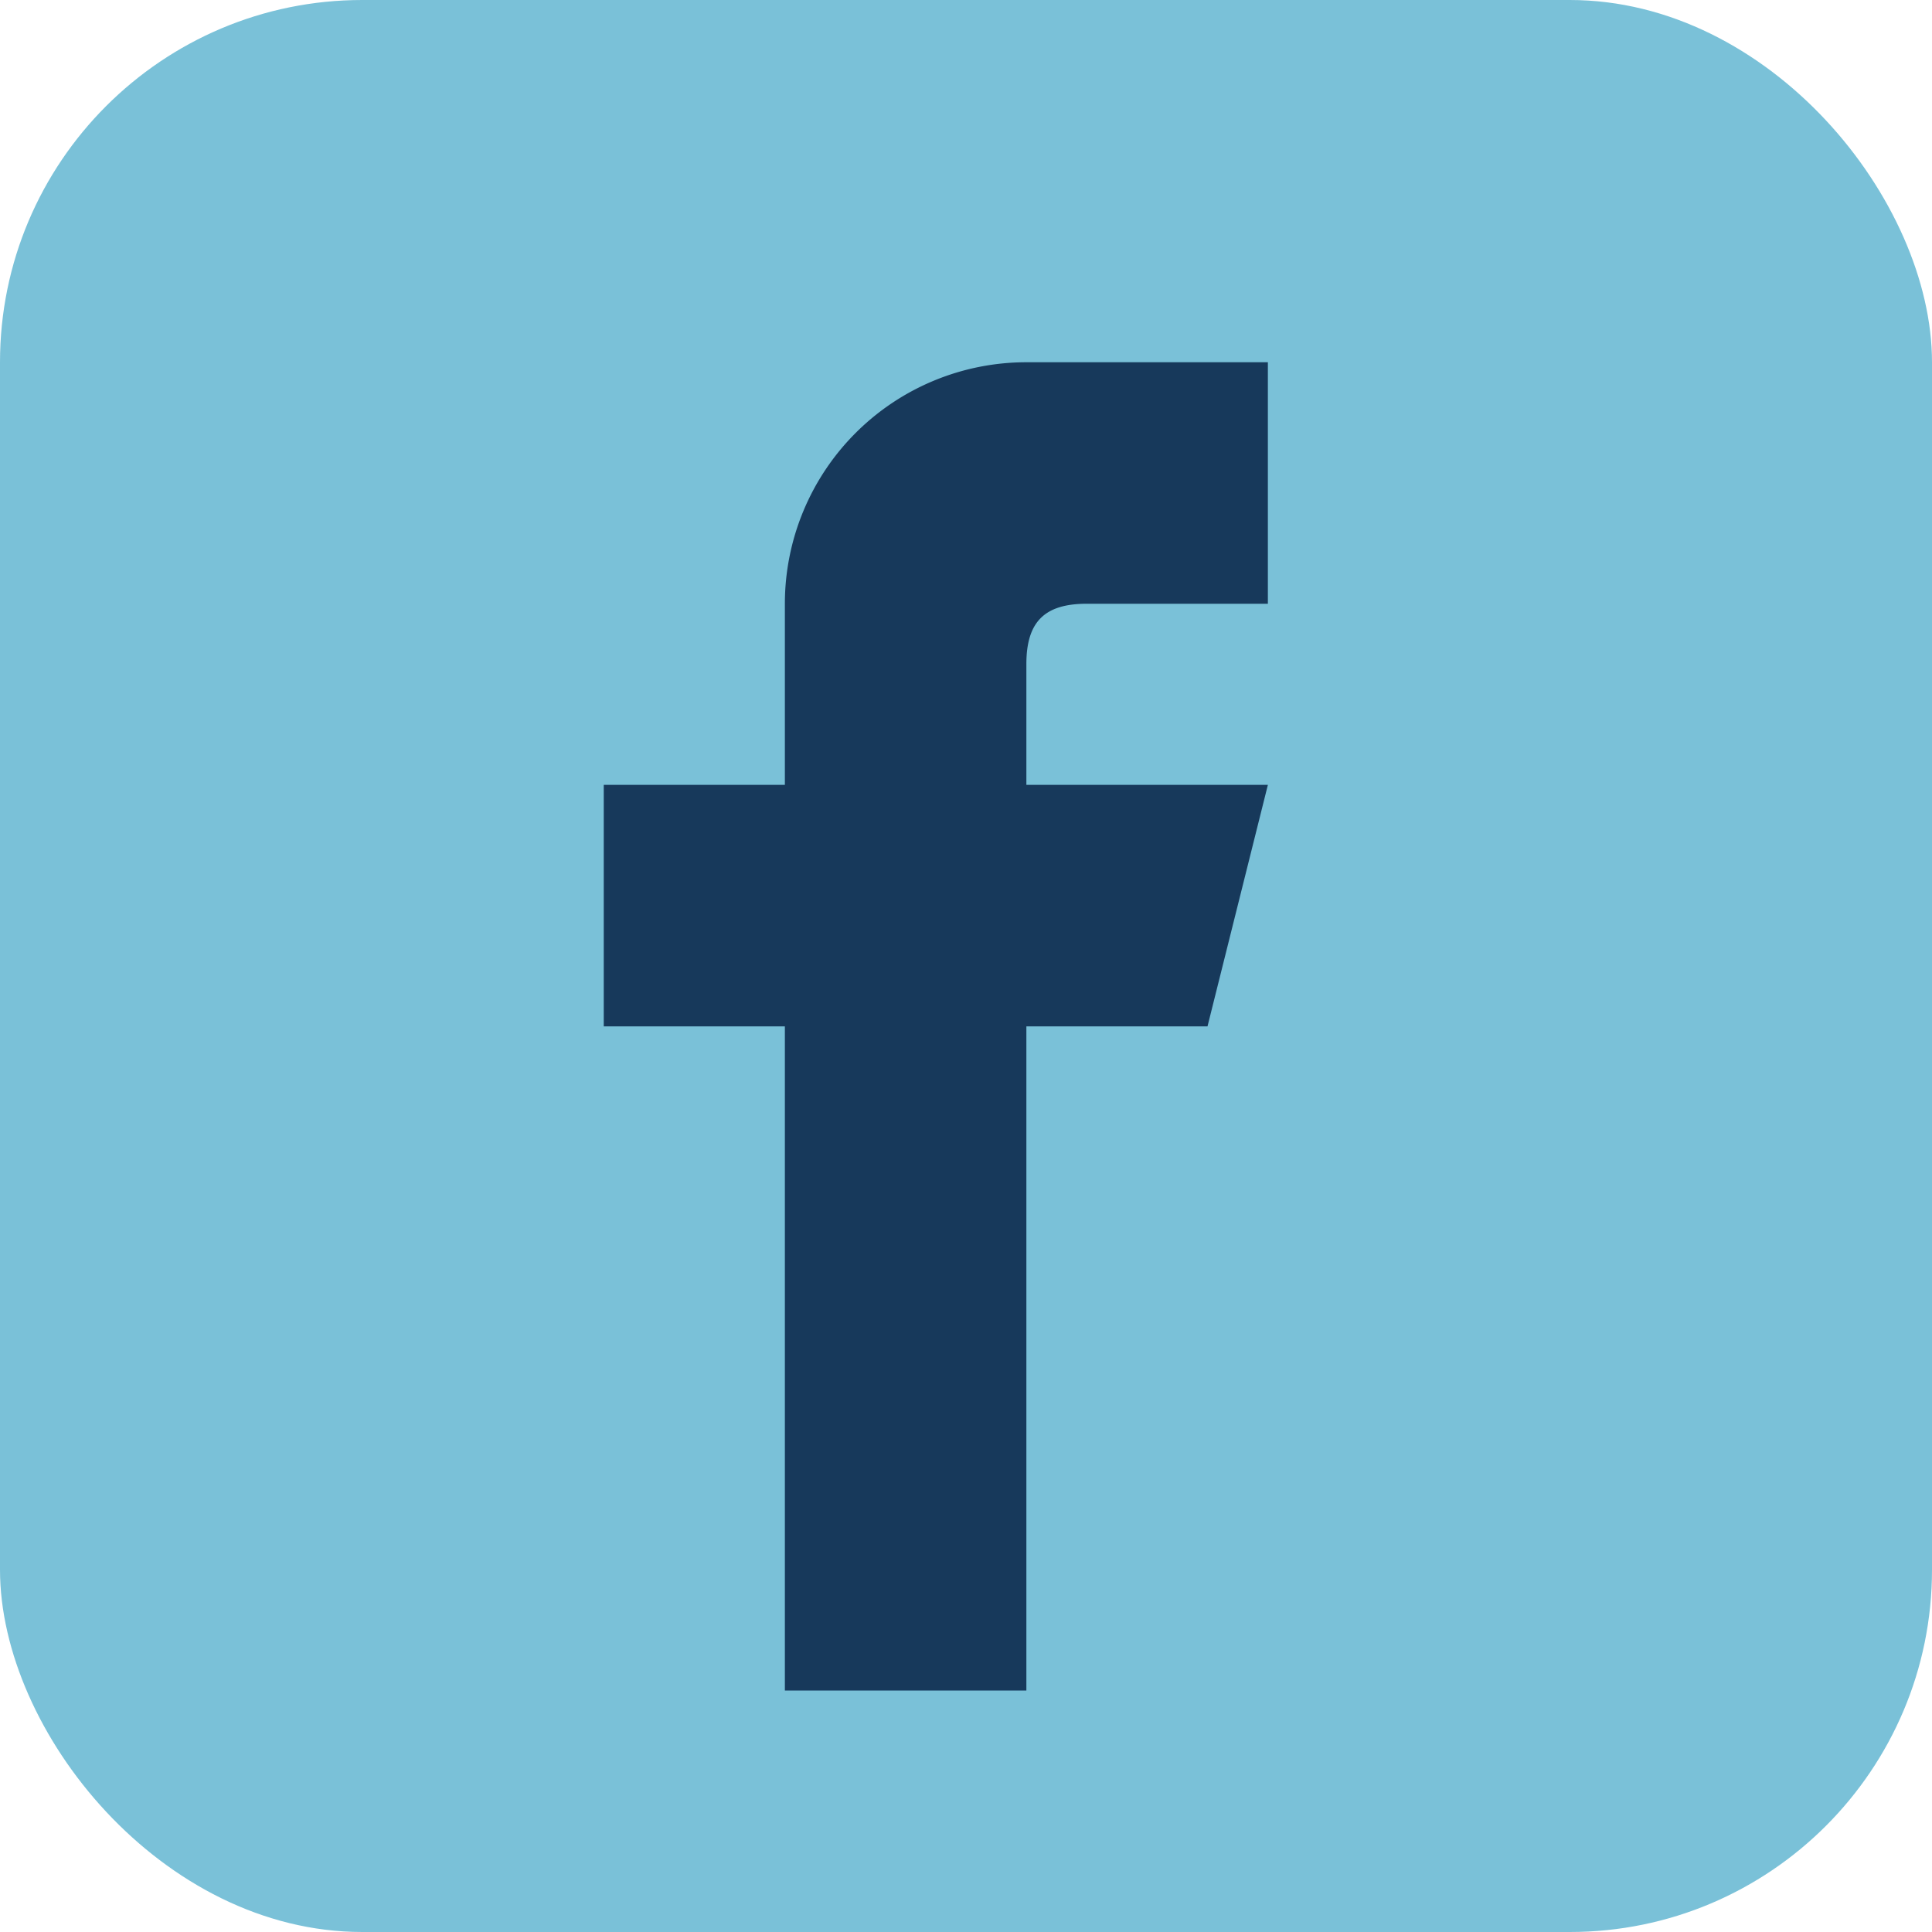
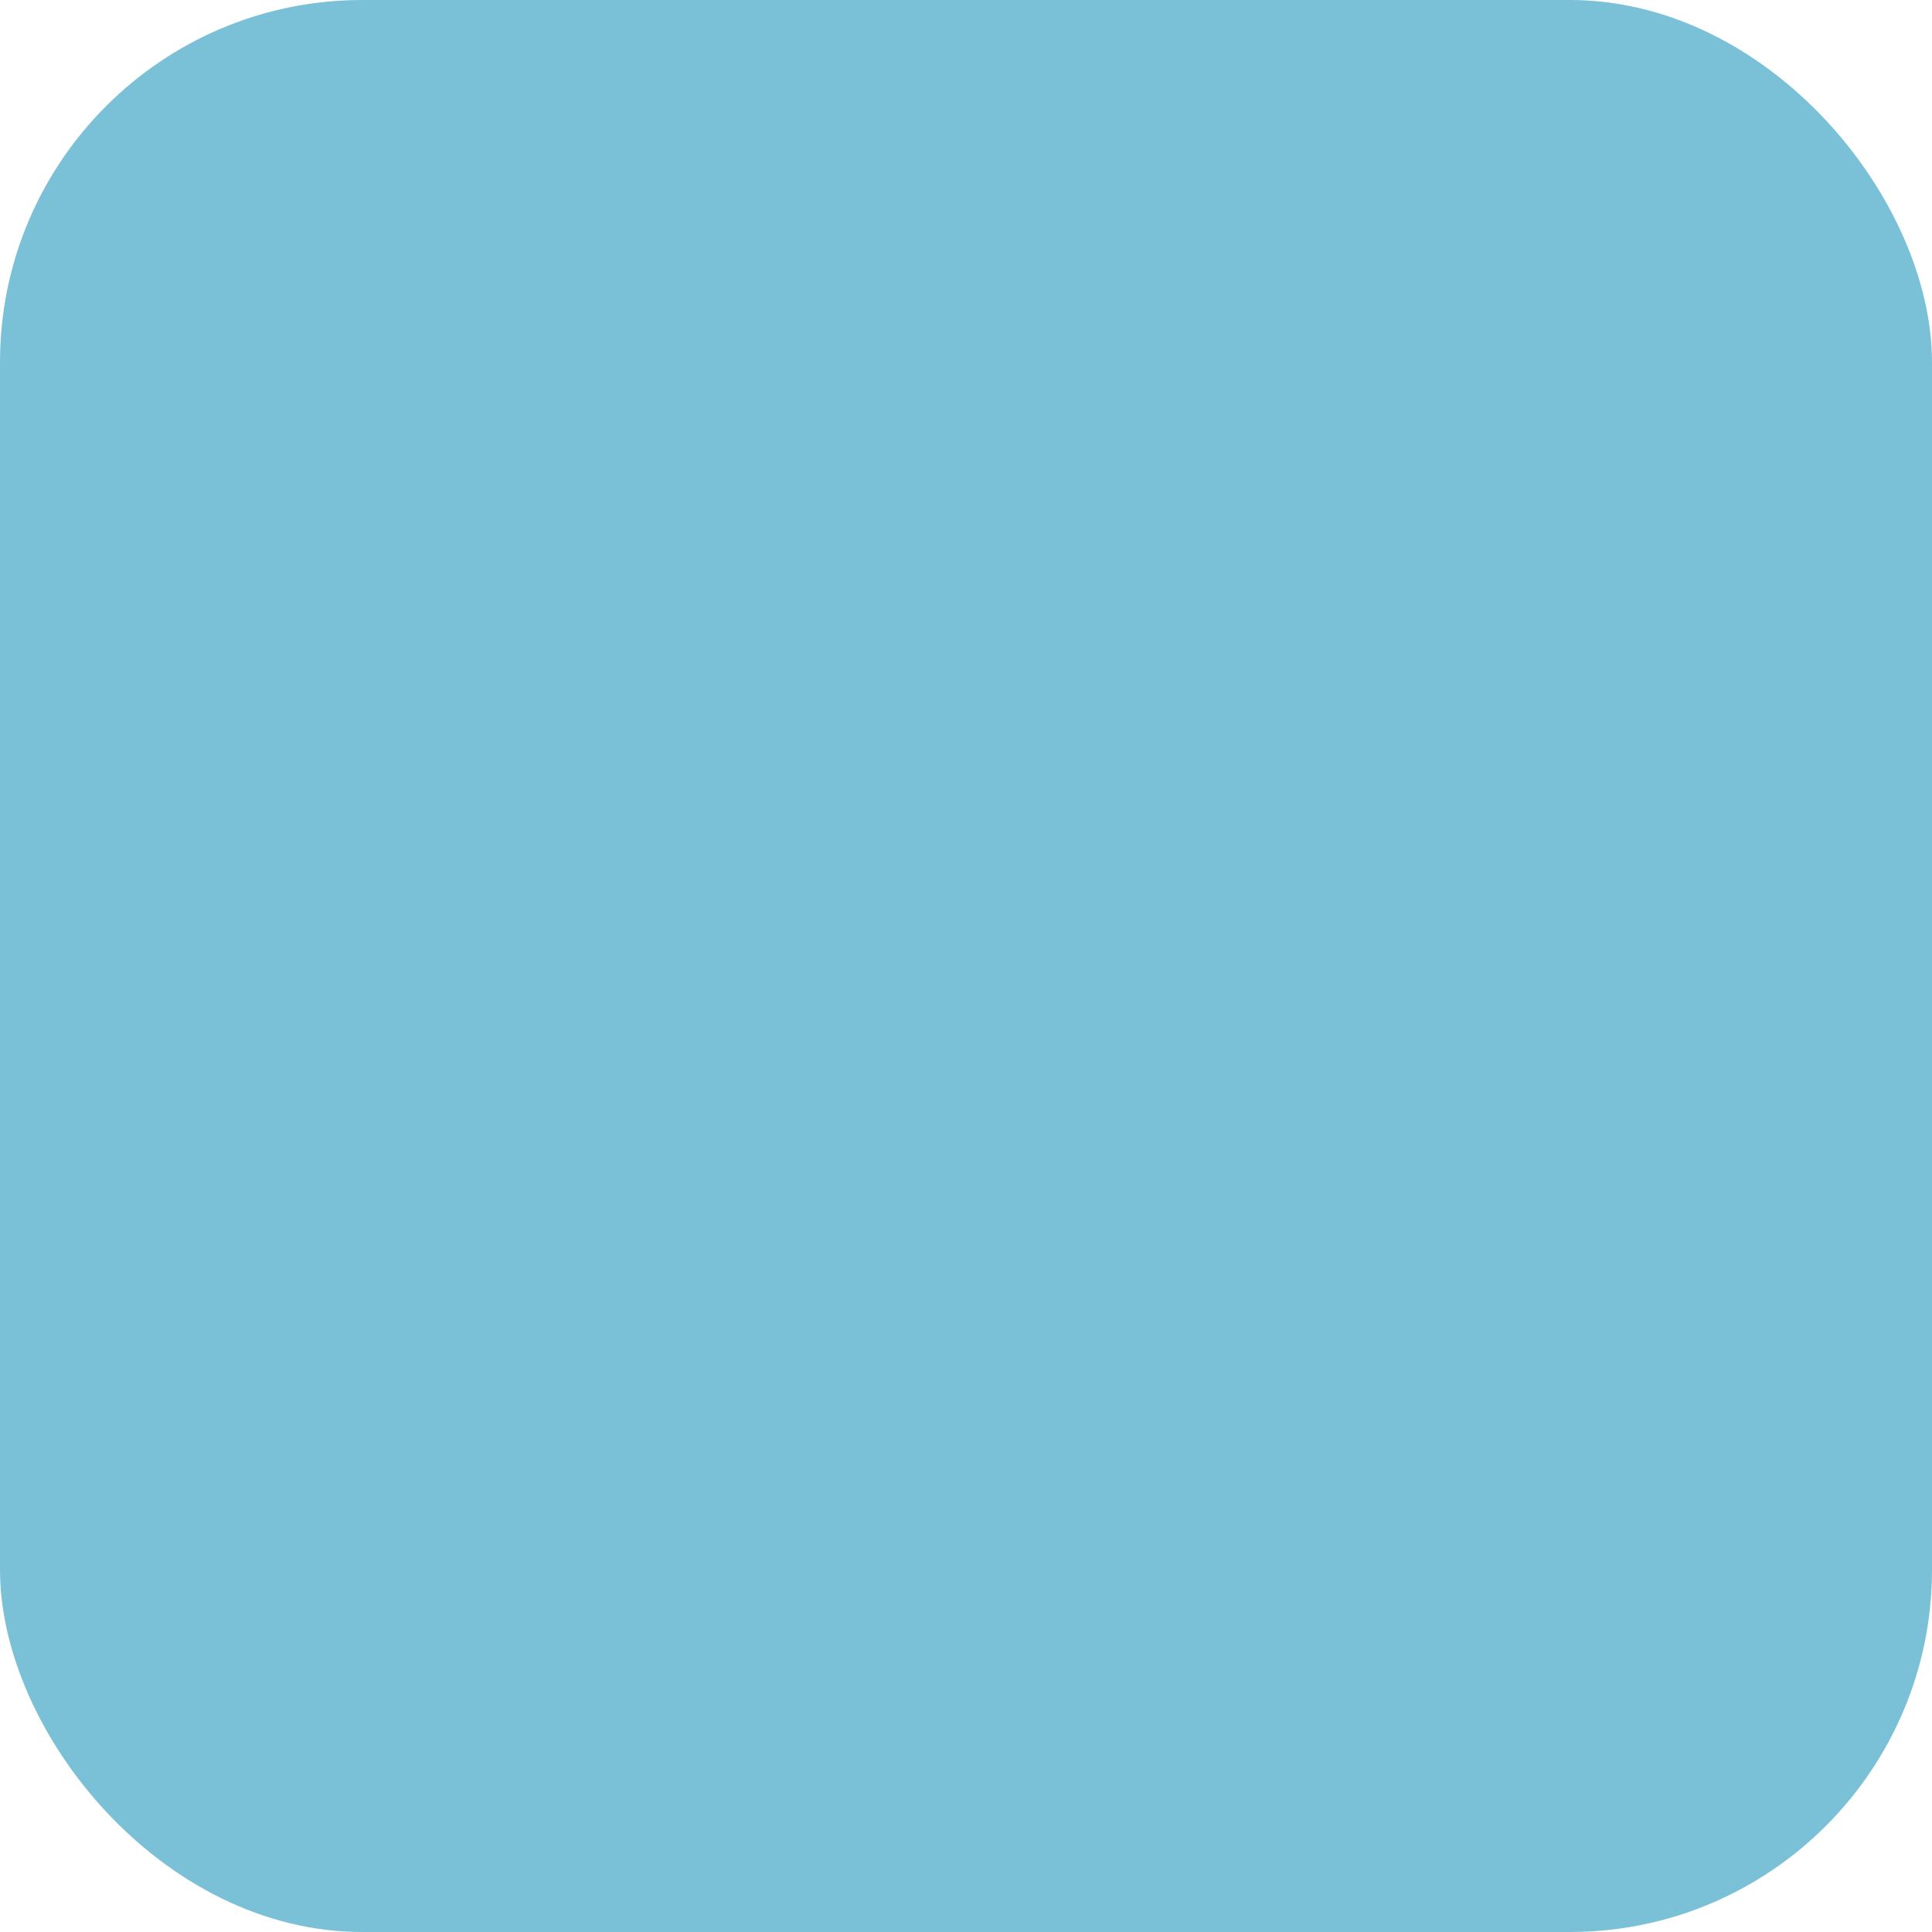
<svg xmlns="http://www.w3.org/2000/svg" width="32" height="32" viewBox="0 0 32 32">
  <rect width="32" height="32" rx="6" fill="#7AC1D8" />
-   <path d="M17 28V17h3l1-4h-4v-2c0-.7.3-1 1-1h3V6h-4a4 4 0 0 0-4 4v3h-3v4h3v11h4Z" fill="#17395B" />
</svg>